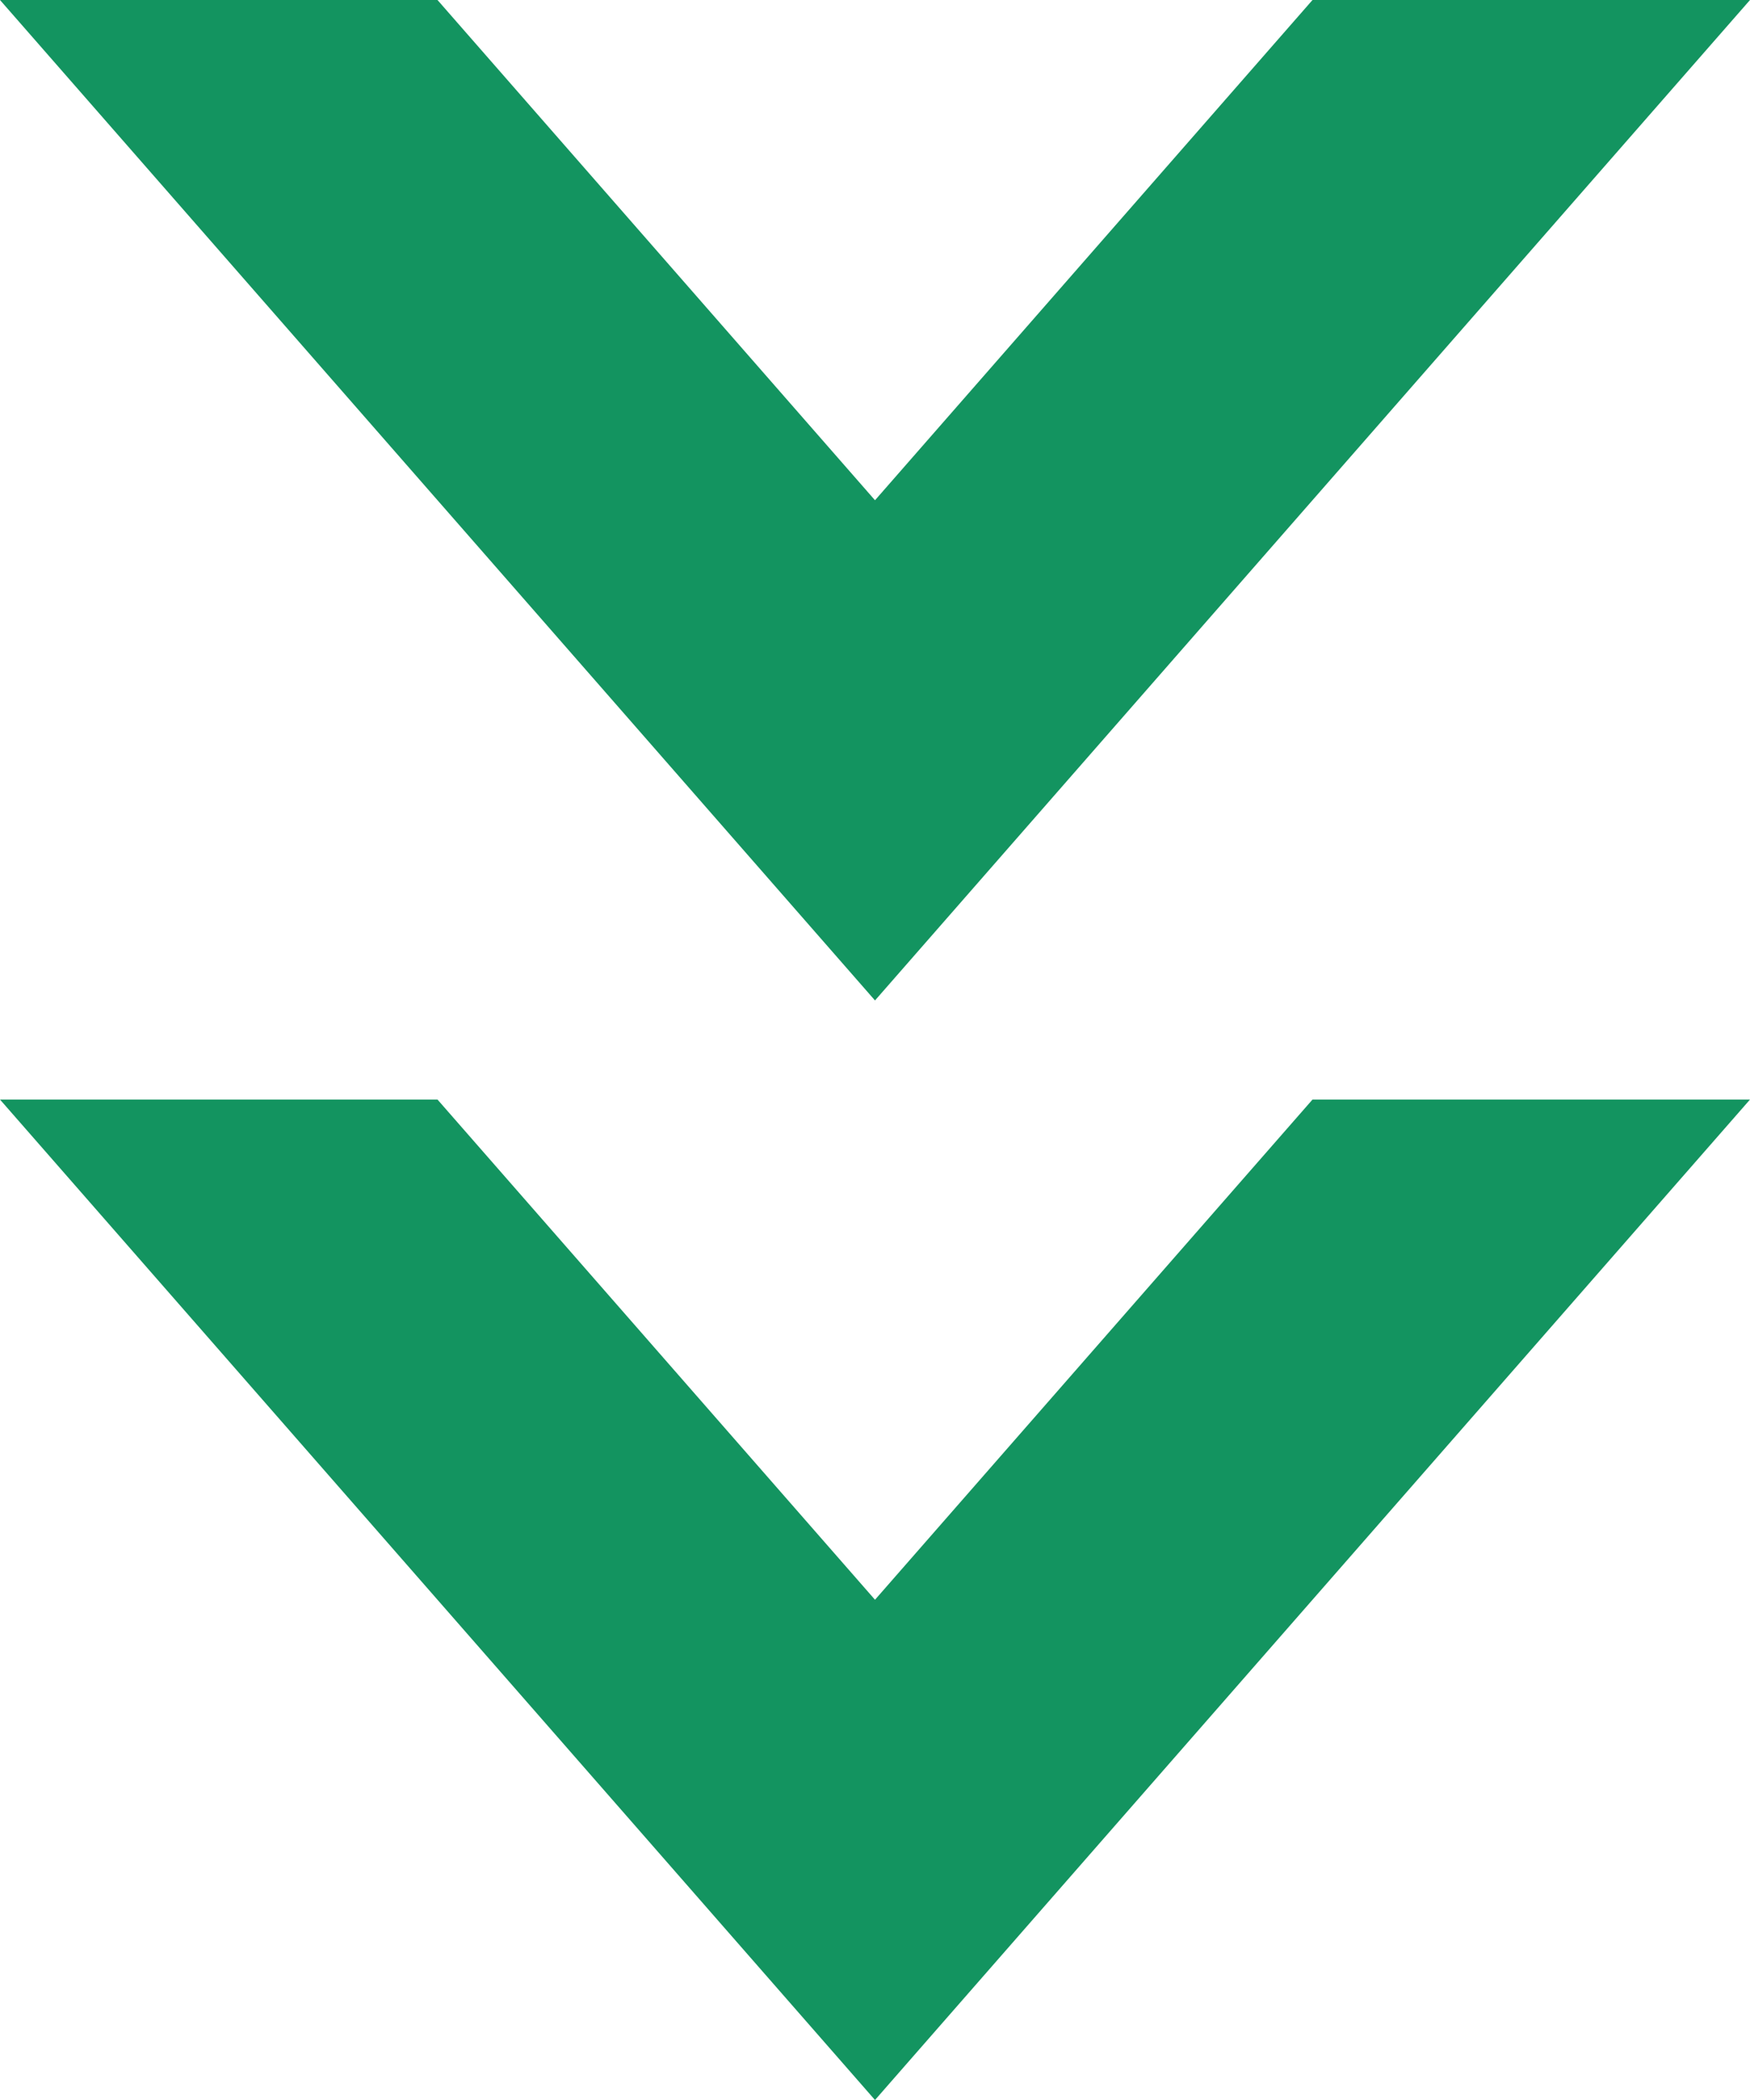
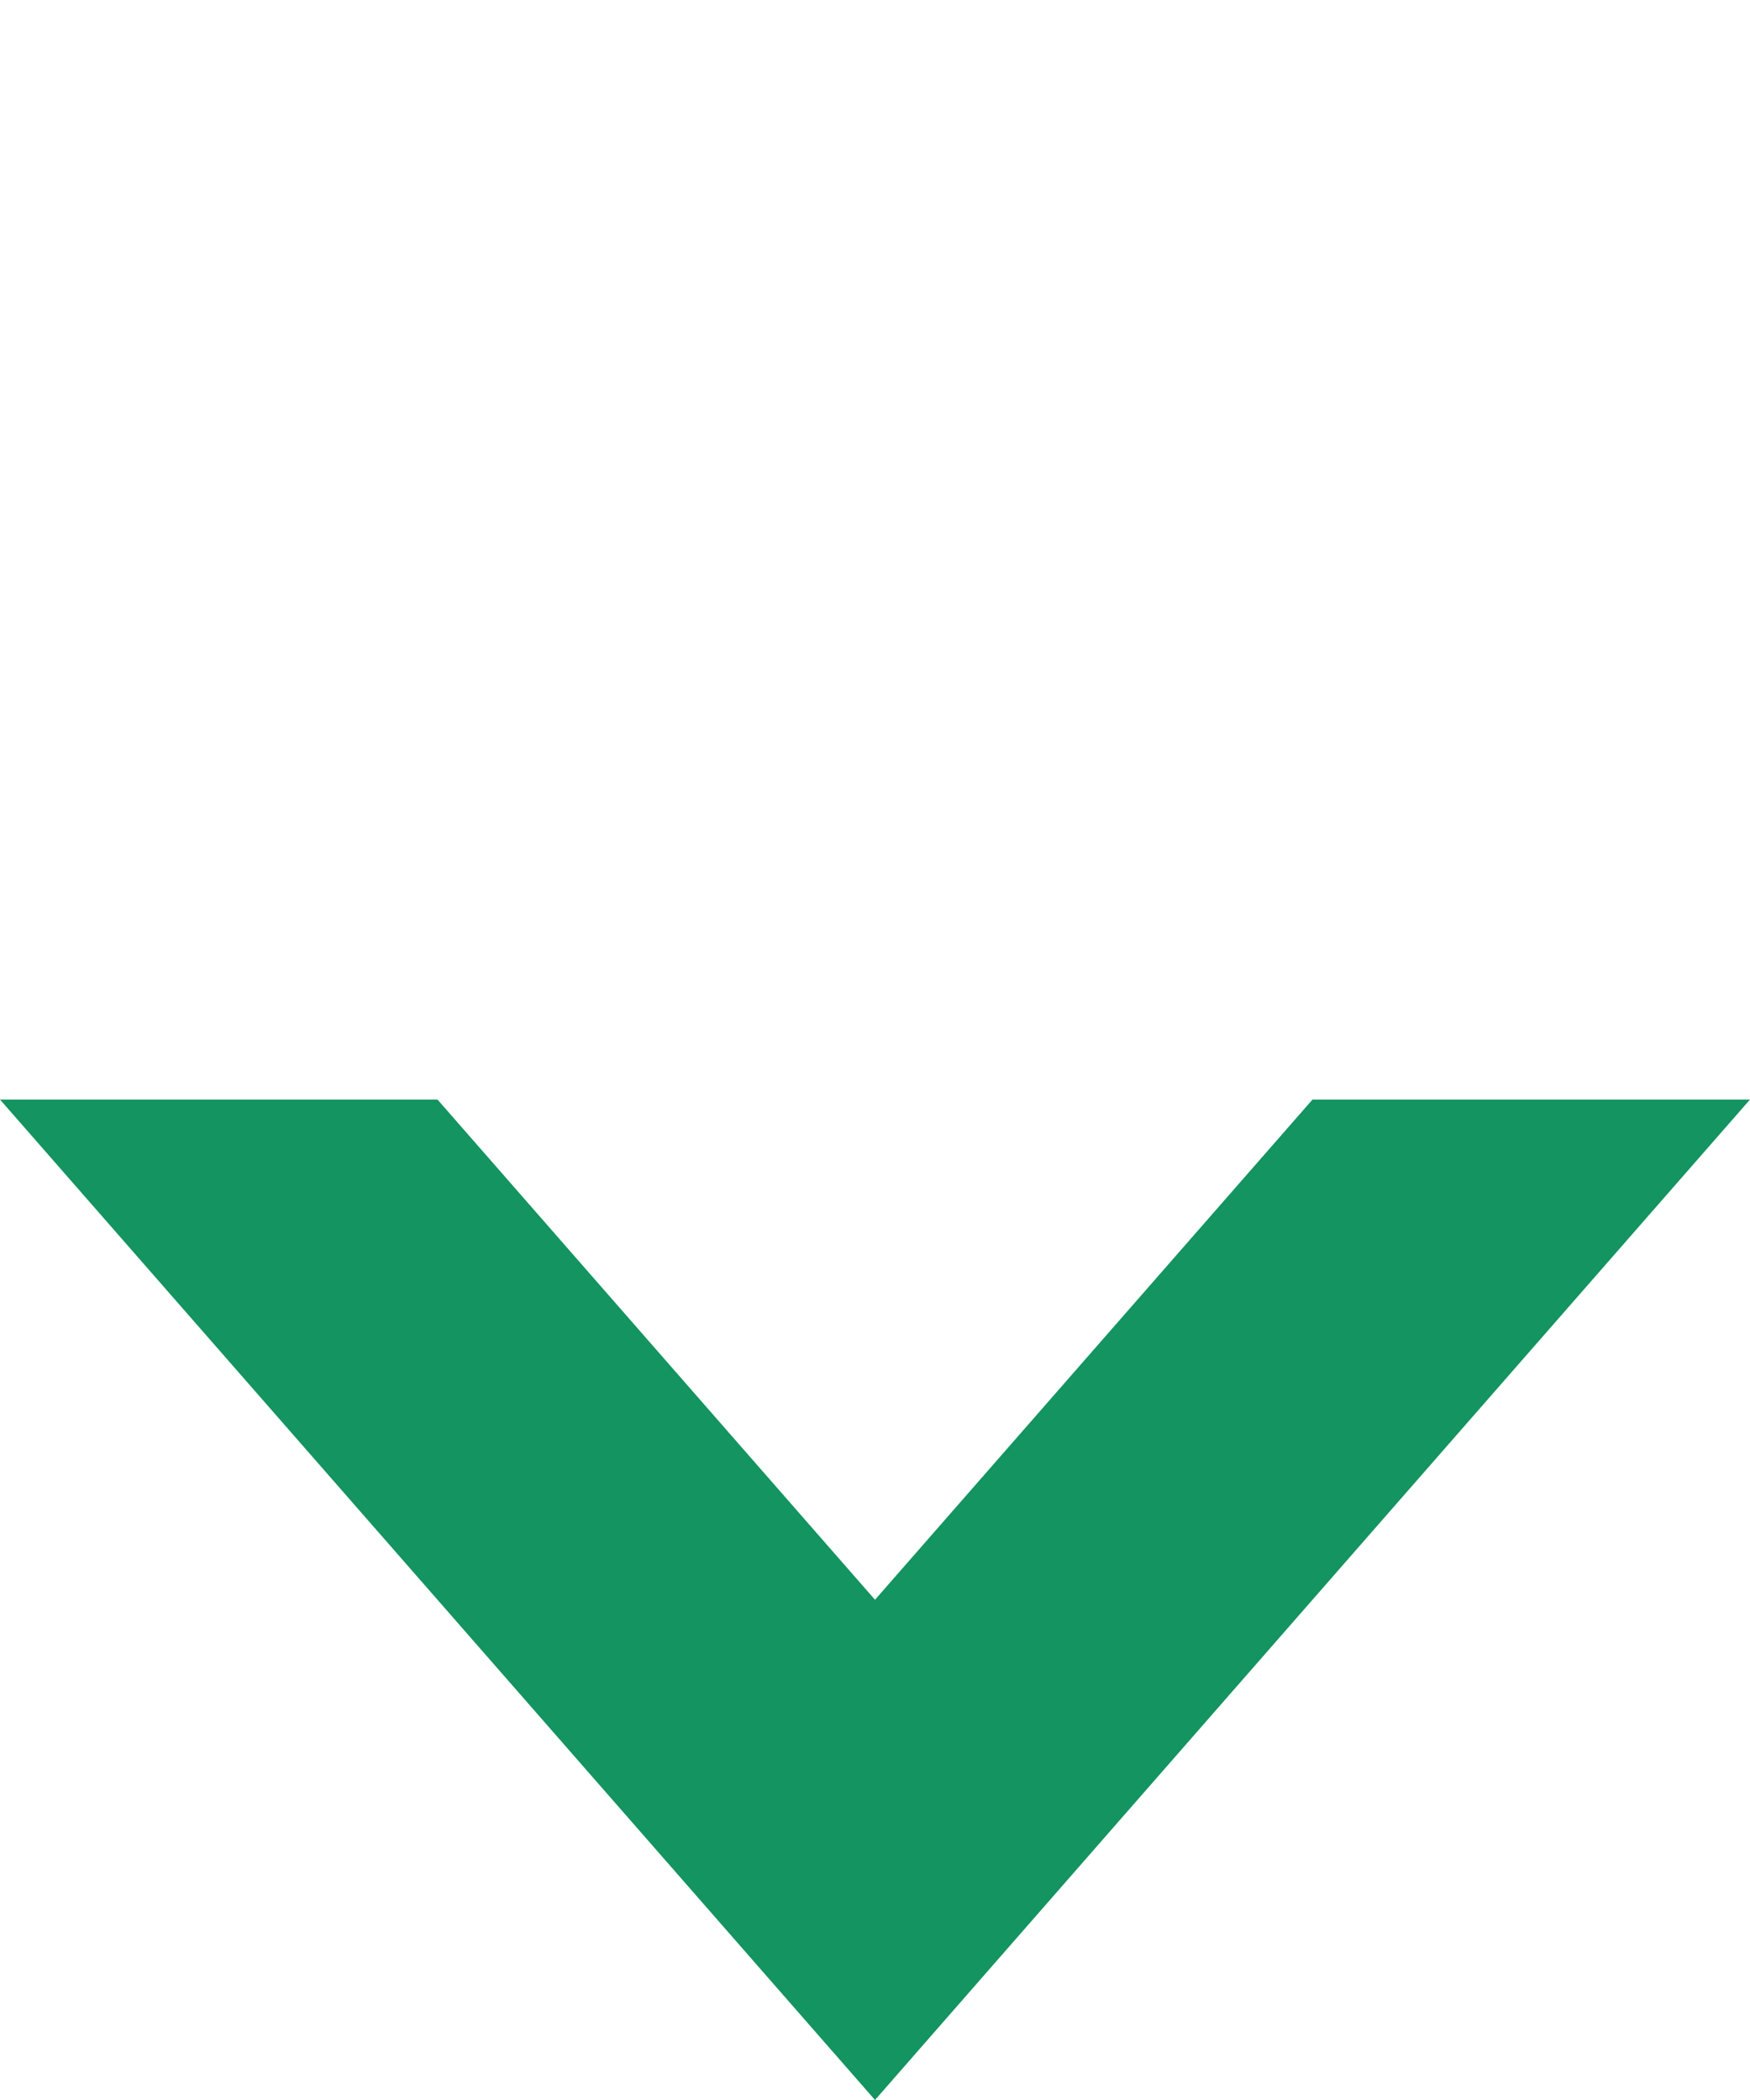
<svg xmlns="http://www.w3.org/2000/svg" id="_内容" data-name="内容" width="35" height="42" version="1.1" viewBox="0 0 35 42">
  <defs>
    <style>
      .st0 {
        fill: #139460;
      }
    </style>
  </defs>
  <polygon class="st0" points="35 21.991 26.25 21.991 17.5 31.995 8.75 21.991 0 21.991 17.5 42 35 21.991" />
-   <polygon class="st0" points="35 0 26.25 0 17.5 10.005 8.75 0 0 0 17.5 20.009 35 0" />
</svg>